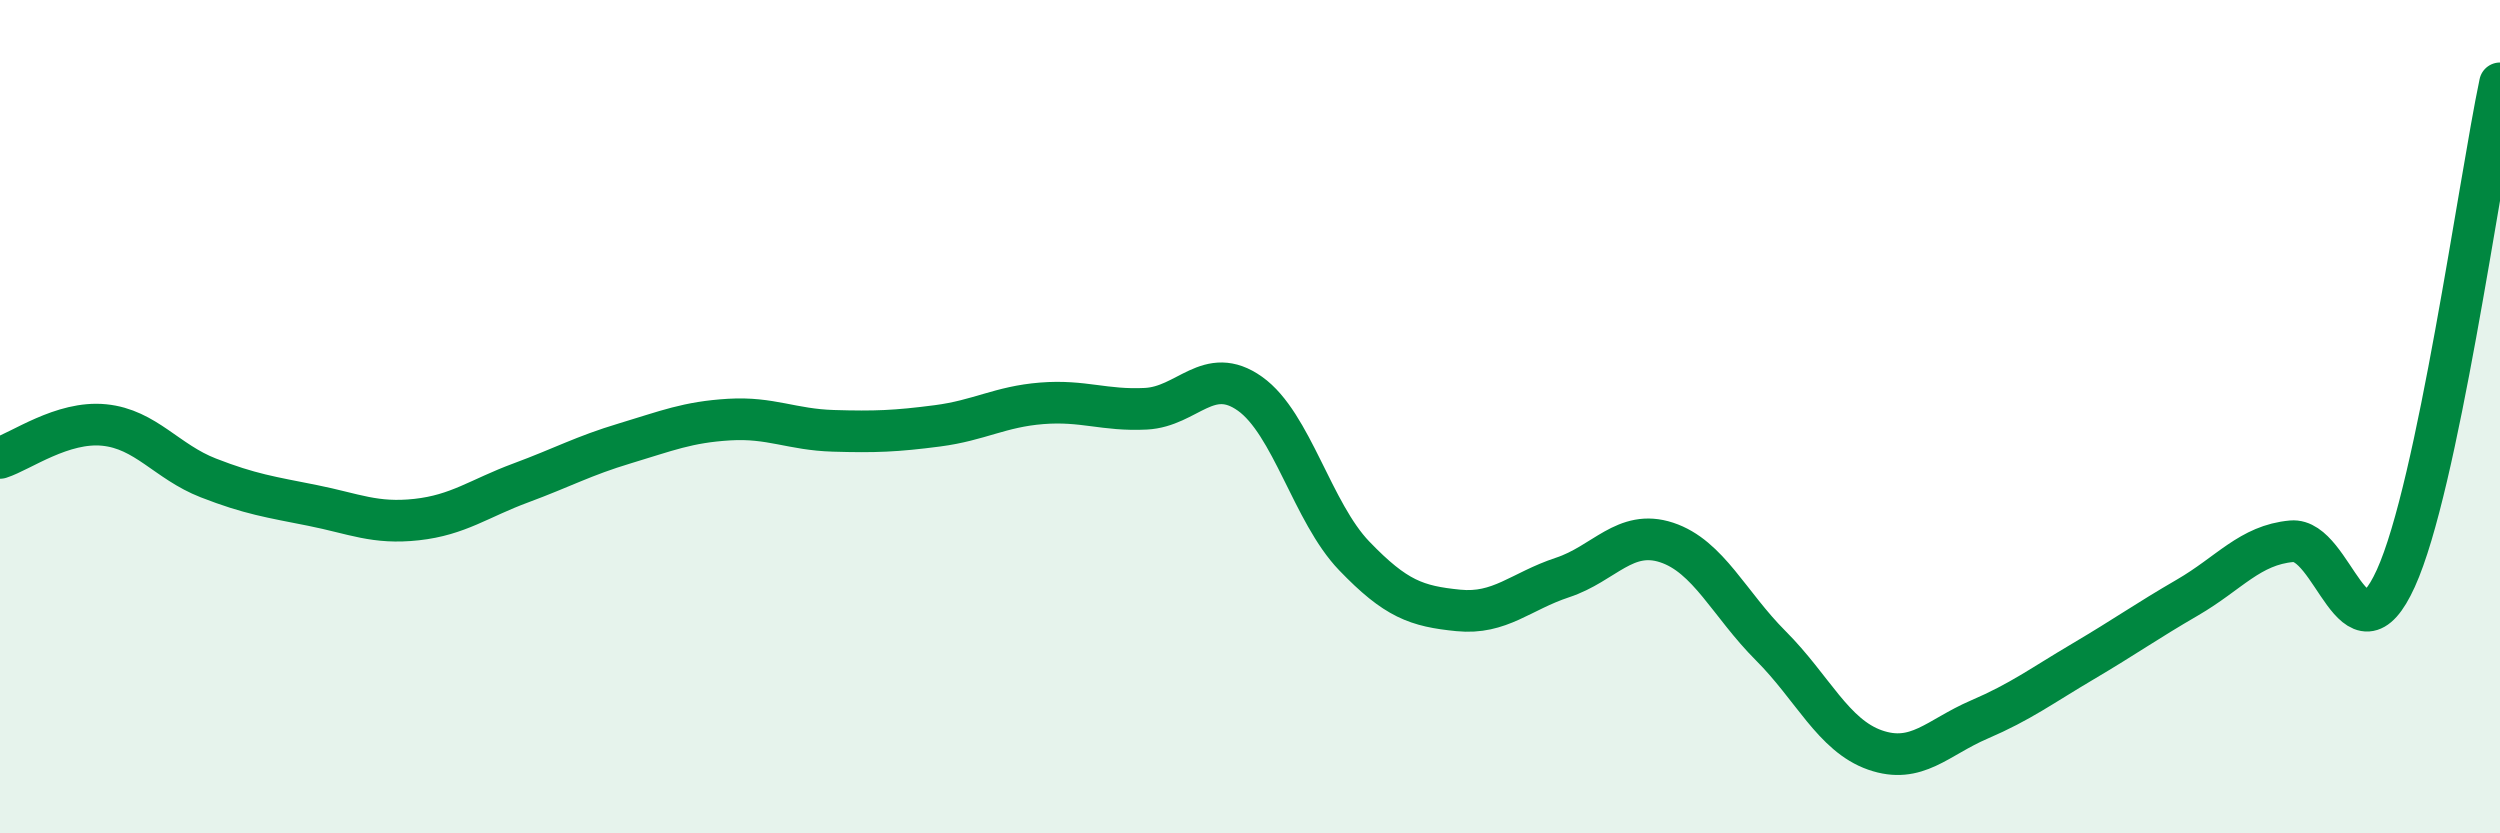
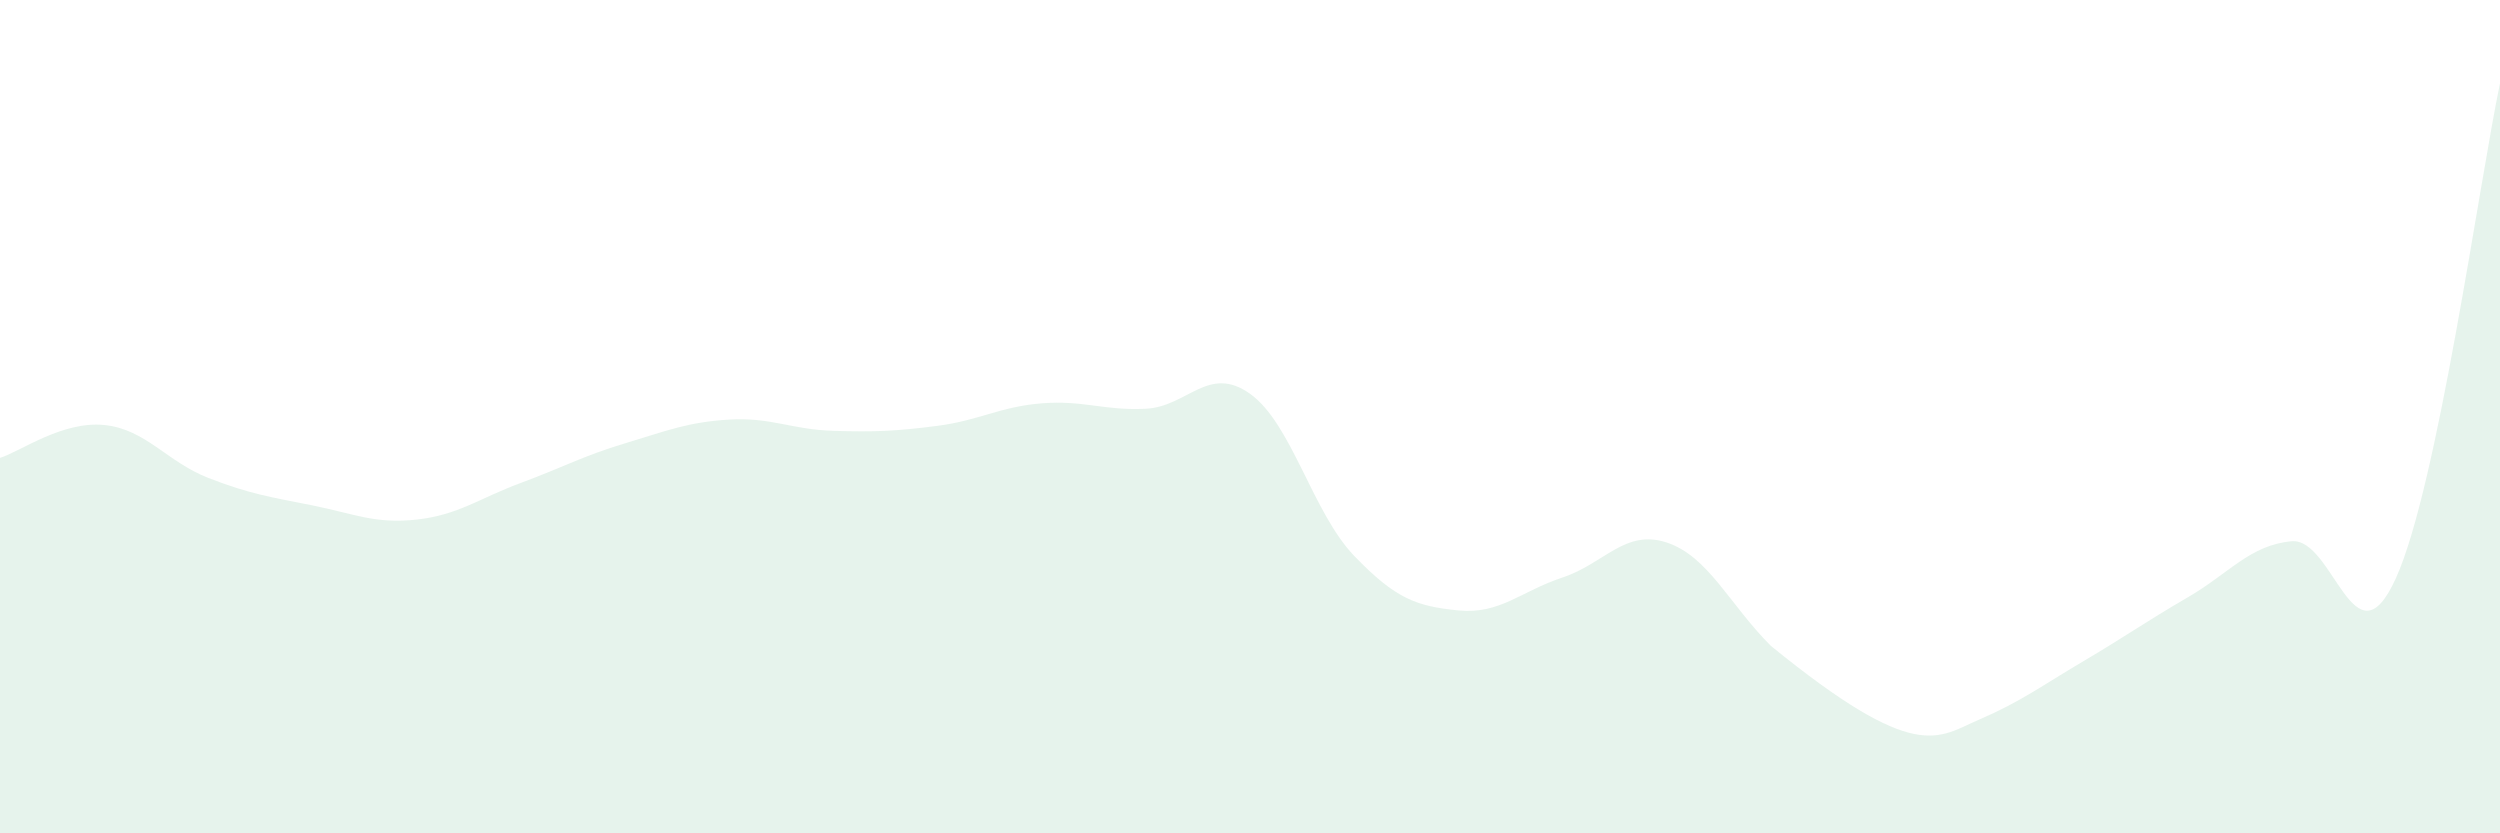
<svg xmlns="http://www.w3.org/2000/svg" width="60" height="20" viewBox="0 0 60 20">
-   <path d="M 0,10.99 C 0.5,10.83 1.5,10.1 2.5,10.2 C 3.5,10.3 4,11.08 5,11.47 C 6,11.86 6.5,11.93 7.5,12.13 C 8.5,12.33 9,12.58 10,12.47 C 11,12.36 11.5,11.96 12.5,11.59 C 13.5,11.22 14,10.94 15,10.64 C 16,10.34 16.5,10.13 17.5,10.07 C 18.5,10.01 19,10.31 20,10.34 C 21,10.37 21.5,10.35 22.5,10.22 C 23.5,10.09 24,9.76 25,9.68 C 26,9.6 26.5,9.86 27.5,9.81 C 28.5,9.76 29,8.74 30,9.45 C 31,10.16 31.5,12.3 32.5,13.34 C 33.5,14.38 34,14.55 35,14.65 C 36,14.75 36.5,14.19 37.5,13.86 C 38.5,13.53 39,12.69 40,13.02 C 41,13.35 41.5,14.5 42.5,15.5 C 43.5,16.5 44,17.65 45,18 C 46,18.35 46.5,17.7 47.5,17.27 C 48.5,16.84 49,16.46 50,15.87 C 51,15.28 51.5,14.92 52.5,14.34 C 53.5,13.76 54,13.08 55,12.99 C 56,12.9 56.5,16.08 57.5,13.88 C 58.5,11.68 59.5,4.38 60,2L60 20L0 20Z" fill="#008740" opacity="0.1" stroke-linecap="round" stroke-linejoin="round" />
-   <path d="M 0,10.99 C 0.5,10.83 1.5,10.1 2.5,10.2 C 3.5,10.3 4,11.08 5,11.47 C 6,11.86 6.5,11.93 7.5,12.13 C 8.5,12.33 9,12.58 10,12.47 C 11,12.36 11.5,11.96 12.5,11.59 C 13.5,11.22 14,10.94 15,10.64 C 16,10.34 16.5,10.13 17.5,10.07 C 18.5,10.01 19,10.31 20,10.34 C 21,10.37 21.5,10.35 22.5,10.22 C 23.5,10.09 24,9.76 25,9.68 C 26,9.6 26.5,9.86 27.5,9.81 C 28.5,9.76 29,8.74 30,9.45 C 31,10.16 31.5,12.3 32.5,13.34 C 33.5,14.38 34,14.55 35,14.65 C 36,14.75 36.5,14.19 37.5,13.86 C 38.5,13.53 39,12.69 40,13.02 C 41,13.35 41.5,14.5 42.5,15.5 C 43.5,16.5 44,17.65 45,18 C 46,18.35 46.5,17.7 47.5,17.27 C 48.5,16.84 49,16.46 50,15.87 C 51,15.28 51.5,14.92 52.5,14.34 C 53.5,13.76 54,13.08 55,12.99 C 56,12.9 56.5,16.08 57.5,13.88 C 58.5,11.68 59.5,4.38 60,2" stroke="#008740" stroke-width="1" fill="none" stroke-linecap="round" stroke-linejoin="round" />
+   <path d="M 0,10.99 C 0.5,10.83 1.5,10.1 2.5,10.2 C 3.5,10.3 4,11.08 5,11.47 C 6,11.86 6.5,11.93 7.5,12.13 C 8.5,12.33 9,12.58 10,12.47 C 11,12.36 11.5,11.96 12.5,11.59 C 13.5,11.22 14,10.94 15,10.64 C 16,10.34 16.5,10.13 17.5,10.07 C 18.5,10.01 19,10.31 20,10.34 C 21,10.37 21.5,10.35 22.5,10.22 C 23.5,10.09 24,9.76 25,9.68 C 26,9.6 26.5,9.86 27.5,9.81 C 28.5,9.76 29,8.74 30,9.45 C 31,10.16 31.5,12.3 32.5,13.34 C 33.5,14.38 34,14.55 35,14.65 C 36,14.75 36.5,14.19 37.5,13.86 C 38.5,13.53 39,12.69 40,13.02 C 41,13.35 41.5,14.5 42.5,15.5 C 46,18.35 46.5,17.7 47.5,17.27 C 48.5,16.84 49,16.46 50,15.87 C 51,15.28 51.5,14.92 52.5,14.34 C 53.5,13.76 54,13.08 55,12.99 C 56,12.9 56.5,16.08 57.5,13.88 C 58.5,11.68 59.5,4.38 60,2L60 20L0 20Z" fill="#008740" opacity="0.1" stroke-linecap="round" stroke-linejoin="round" />
</svg>